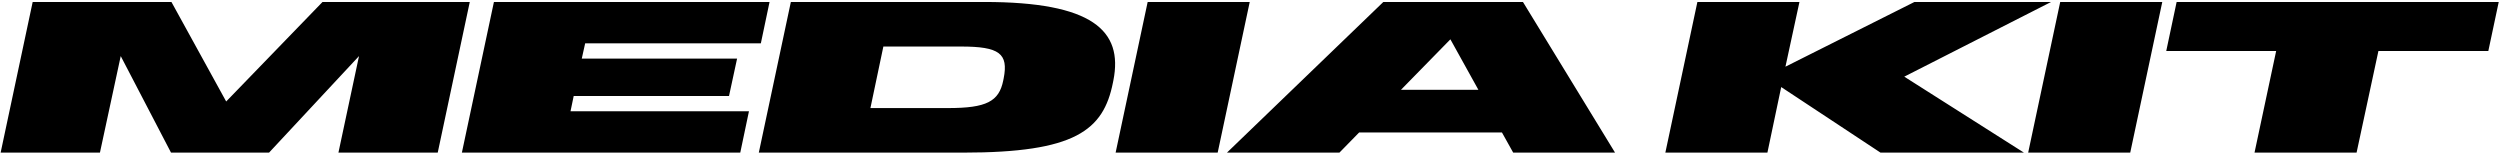
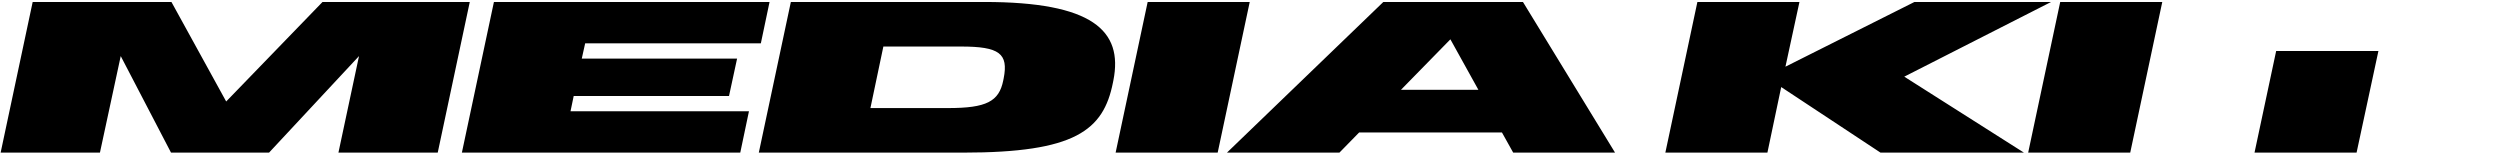
<svg xmlns="http://www.w3.org/2000/svg" width="1163" height="71" viewBox="0 0 1163 71" fill="none">
-   <path d="M0.296 71L15.201 0.918H79.755L105.221 47.212L150.034 0.918H218.537L203.632 71H157.437L167.012 26.088L125.16 71H79.558L56.164 26.088L46.491 71H0.296ZM214.868 71L229.773 0.918H357.993L353.946 20.166H272.216L270.637 27.273H342.891L339.14 44.645H266.886L265.406 51.752H348.418L344.371 71H214.868ZM353 71L367.904 0.918H457.925C508.068 0.918 522.578 14.145 517.939 37.44L517.741 38.427C513.299 60.734 500.073 71 448.054 71H353ZM441.046 50.272C458.912 50.272 464.736 47.212 466.71 37.44L466.907 36.453C469.177 24.904 464.933 21.647 447.067 21.647H410.94L404.919 50.272H441.046ZM518.989 71L533.894 0.918H581.372L566.467 71H518.989ZM570.783 71L643.53 0.918H708.479L751.318 71H703.939L698.707 61.623H632.277L623.098 71H570.783ZM651.723 41.783H687.751L674.721 18.291L651.723 41.783ZM774.721 71L789.625 0.918H837.103L830.589 31.024L890.602 0.918H954.17L885.865 35.663L941.535 71H874.809L828.615 40.5L822.199 71H774.721ZM943.505 71L958.41 0.918H1005.89L990.983 71H943.505ZM1048.8 71L1058.87 23.719H1007.74L1012.57 0.918H1162.41L1157.57 23.719H1106.44L1096.28 71H1048.8Z" fill="black" />
+   <path d="M0.296 71L15.201 0.918H79.755L105.221 47.212L150.034 0.918H218.537L203.632 71H157.437L167.012 26.088L125.16 71H79.558L56.164 26.088L46.491 71H0.296ZM214.868 71L229.773 0.918H357.993L353.946 20.166H272.216L270.637 27.273H342.891L339.14 44.645H266.886L265.406 51.752H348.418L344.371 71H214.868ZM353 71L367.904 0.918H457.925C508.068 0.918 522.578 14.145 517.939 37.44L517.741 38.427C513.299 60.734 500.073 71 448.054 71H353ZM441.046 50.272C458.912 50.272 464.736 47.212 466.71 37.44L466.907 36.453C469.177 24.904 464.933 21.647 447.067 21.647H410.94L404.919 50.272H441.046ZM518.989 71L533.894 0.918H581.372L566.467 71H518.989ZM570.783 71L643.53 0.918H708.479L751.318 71H703.939L698.707 61.623H632.277L623.098 71H570.783ZM651.723 41.783H687.751L674.721 18.291L651.723 41.783ZM774.721 71L789.625 0.918H837.103L830.589 31.024L890.602 0.918H954.17L885.865 35.663L941.535 71H874.809L828.615 40.5L822.199 71H774.721ZM943.505 71L958.41 0.918H1005.89L990.983 71H943.505ZM1048.8 71L1058.87 23.719H1007.74H1162.41L1157.57 23.719H1106.44L1096.28 71H1048.8Z" fill="black" />
</svg>